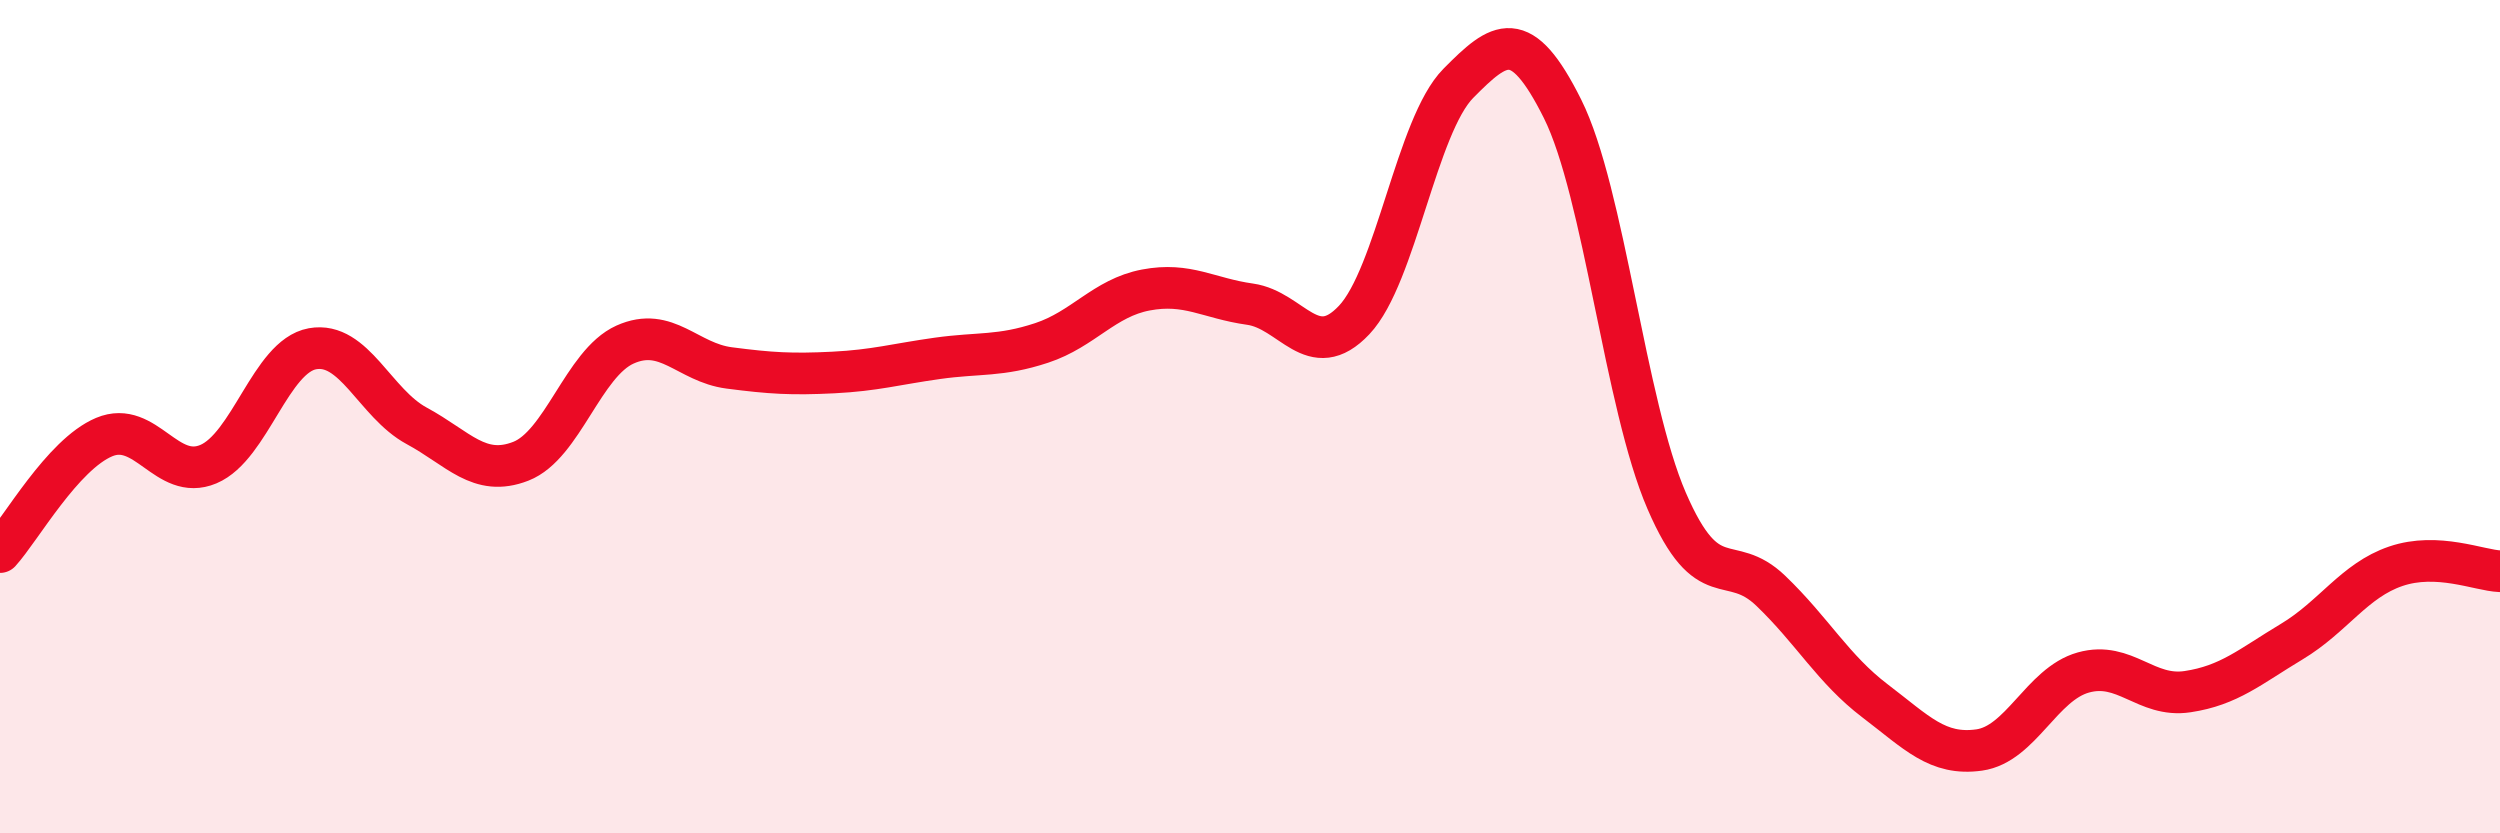
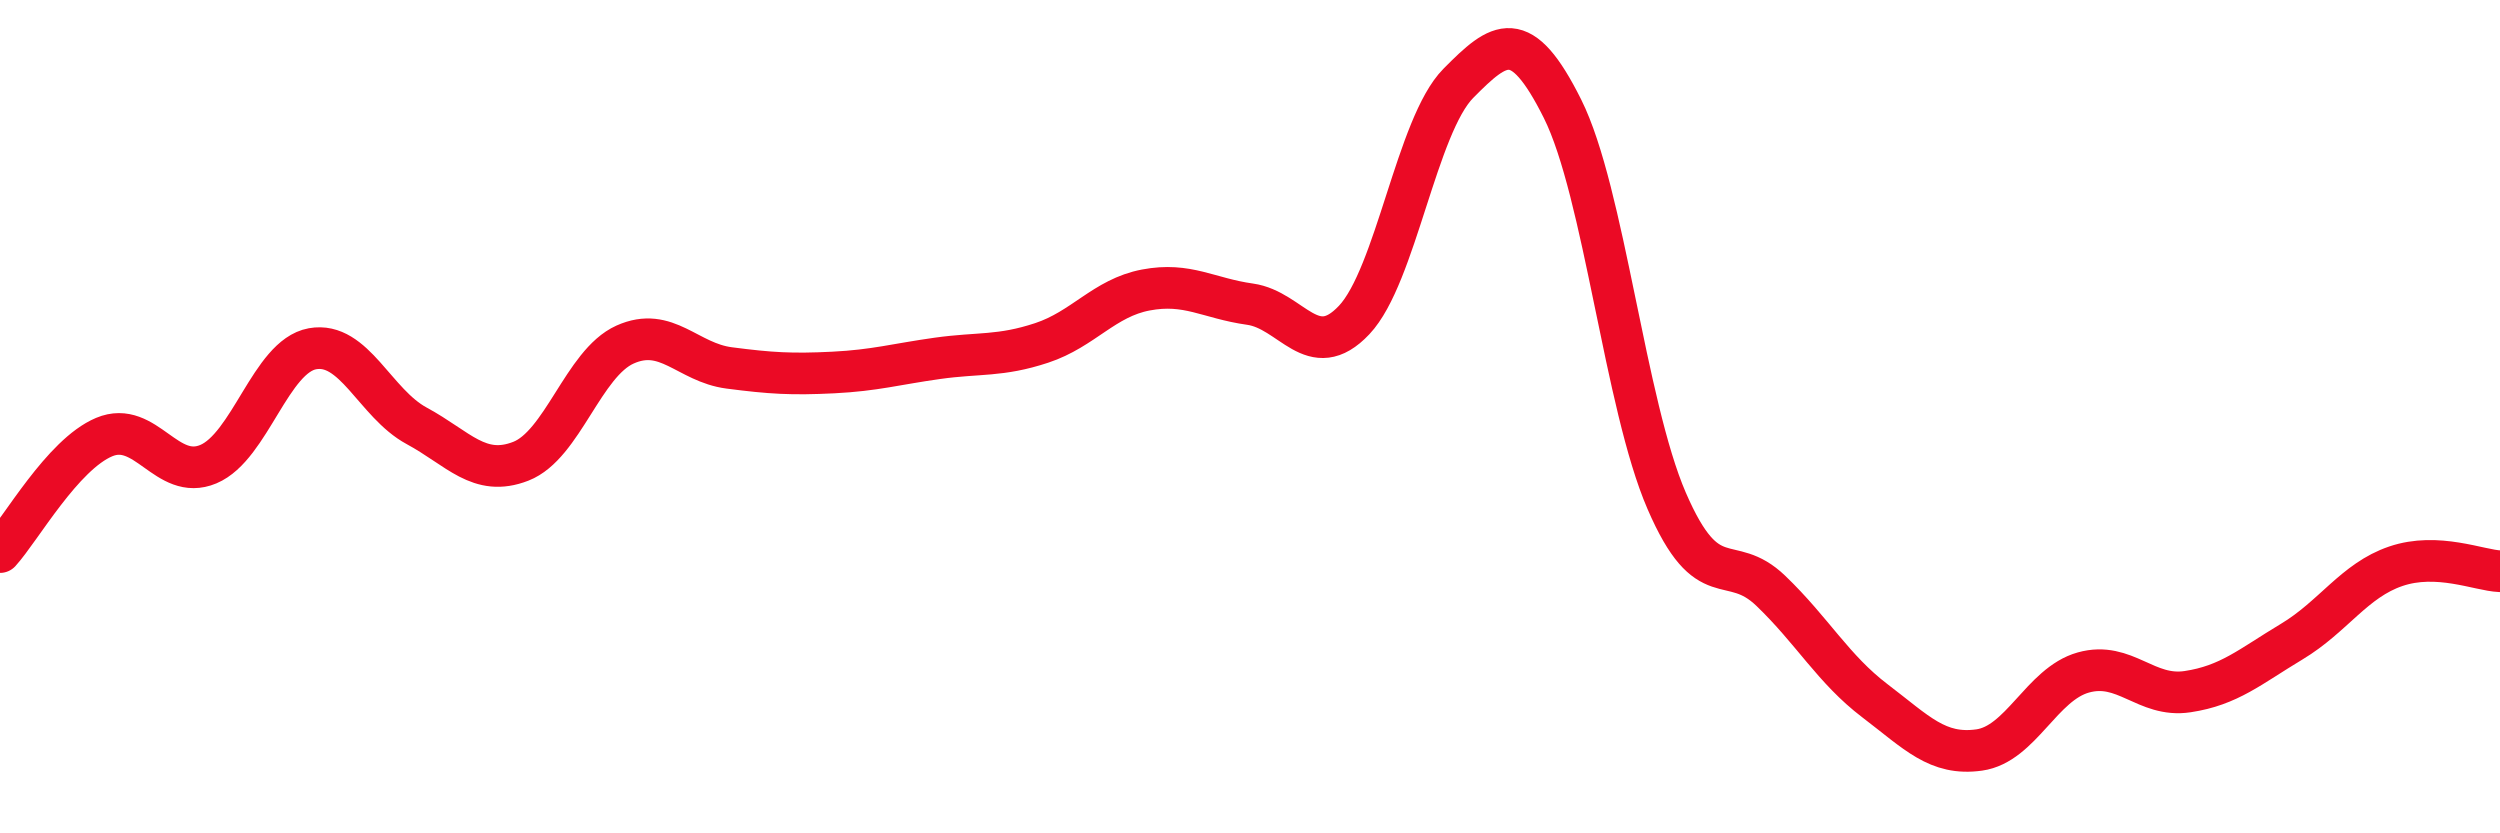
<svg xmlns="http://www.w3.org/2000/svg" width="60" height="20" viewBox="0 0 60 20">
-   <path d="M 0,13.25 C 0.5,12.7 1.5,10.91 2.5,10.49 C 3.5,10.07 4,11.56 5,11.14 C 6,10.72 6.5,8.55 7.5,8.37 C 8.5,8.19 9,9.68 10,10.22 C 11,10.76 11.5,11.46 12.5,11.07 C 13.5,10.68 14,8.72 15,8.27 C 16,7.82 16.5,8.7 17.5,8.83 C 18.5,8.96 19,8.99 20,8.94 C 21,8.89 21.5,8.74 22.5,8.6 C 23.5,8.46 24,8.56 25,8.23 C 26,7.9 26.5,7.15 27.5,6.96 C 28.5,6.77 29,7.16 30,7.3 C 31,7.44 31.5,8.74 32.5,7.68 C 33.5,6.62 34,3.01 35,2 C 36,0.99 36.5,0.61 37.5,2.61 C 38.5,4.61 39,9.71 40,12.02 C 41,14.33 41.5,13.22 42.5,14.18 C 43.5,15.14 44,16.06 45,16.82 C 46,17.58 46.5,18.14 47.5,18 C 48.5,17.86 49,16.42 50,16.14 C 51,15.86 51.5,16.75 52.5,16.6 C 53.5,16.45 54,16 55,15.4 C 56,14.8 56.5,13.93 57.5,13.59 C 58.5,13.25 59.5,13.69 60,13.71L60 20L0 20Z" fill="#EB0A25" opacity="0.1" stroke-linecap="round" stroke-linejoin="round" />
  <path d="M 0,13.25 C 0.5,12.7 1.5,10.91 2.5,10.49 C 3.5,10.07 4,11.56 5,11.14 C 6,10.72 6.5,8.55 7.5,8.37 C 8.5,8.19 9,9.68 10,10.22 C 11,10.76 11.5,11.46 12.5,11.07 C 13.5,10.68 14,8.72 15,8.27 C 16,7.82 16.5,8.7 17.5,8.83 C 18.5,8.96 19,8.99 20,8.94 C 21,8.89 21.5,8.74 22.5,8.6 C 23.5,8.46 24,8.56 25,8.23 C 26,7.9 26.5,7.15 27.5,6.96 C 28.5,6.77 29,7.16 30,7.3 C 31,7.44 31.5,8.74 32.5,7.68 C 33.5,6.62 34,3.01 35,2 C 36,0.99 36.5,0.61 37.5,2.61 C 38.5,4.61 39,9.71 40,12.02 C 41,14.33 41.5,13.22 42.5,14.18 C 43.5,15.14 44,16.06 45,16.82 C 46,17.58 46.5,18.14 47.5,18 C 48.5,17.86 49,16.42 50,16.14 C 51,15.86 51.5,16.75 52.5,16.6 C 53.5,16.45 54,16 55,15.4 C 56,14.8 56.5,13.93 57.5,13.59 C 58.5,13.25 59.5,13.69 60,13.71" stroke="#EB0A25" stroke-width="1" fill="none" stroke-linecap="round" stroke-linejoin="round" />
</svg>